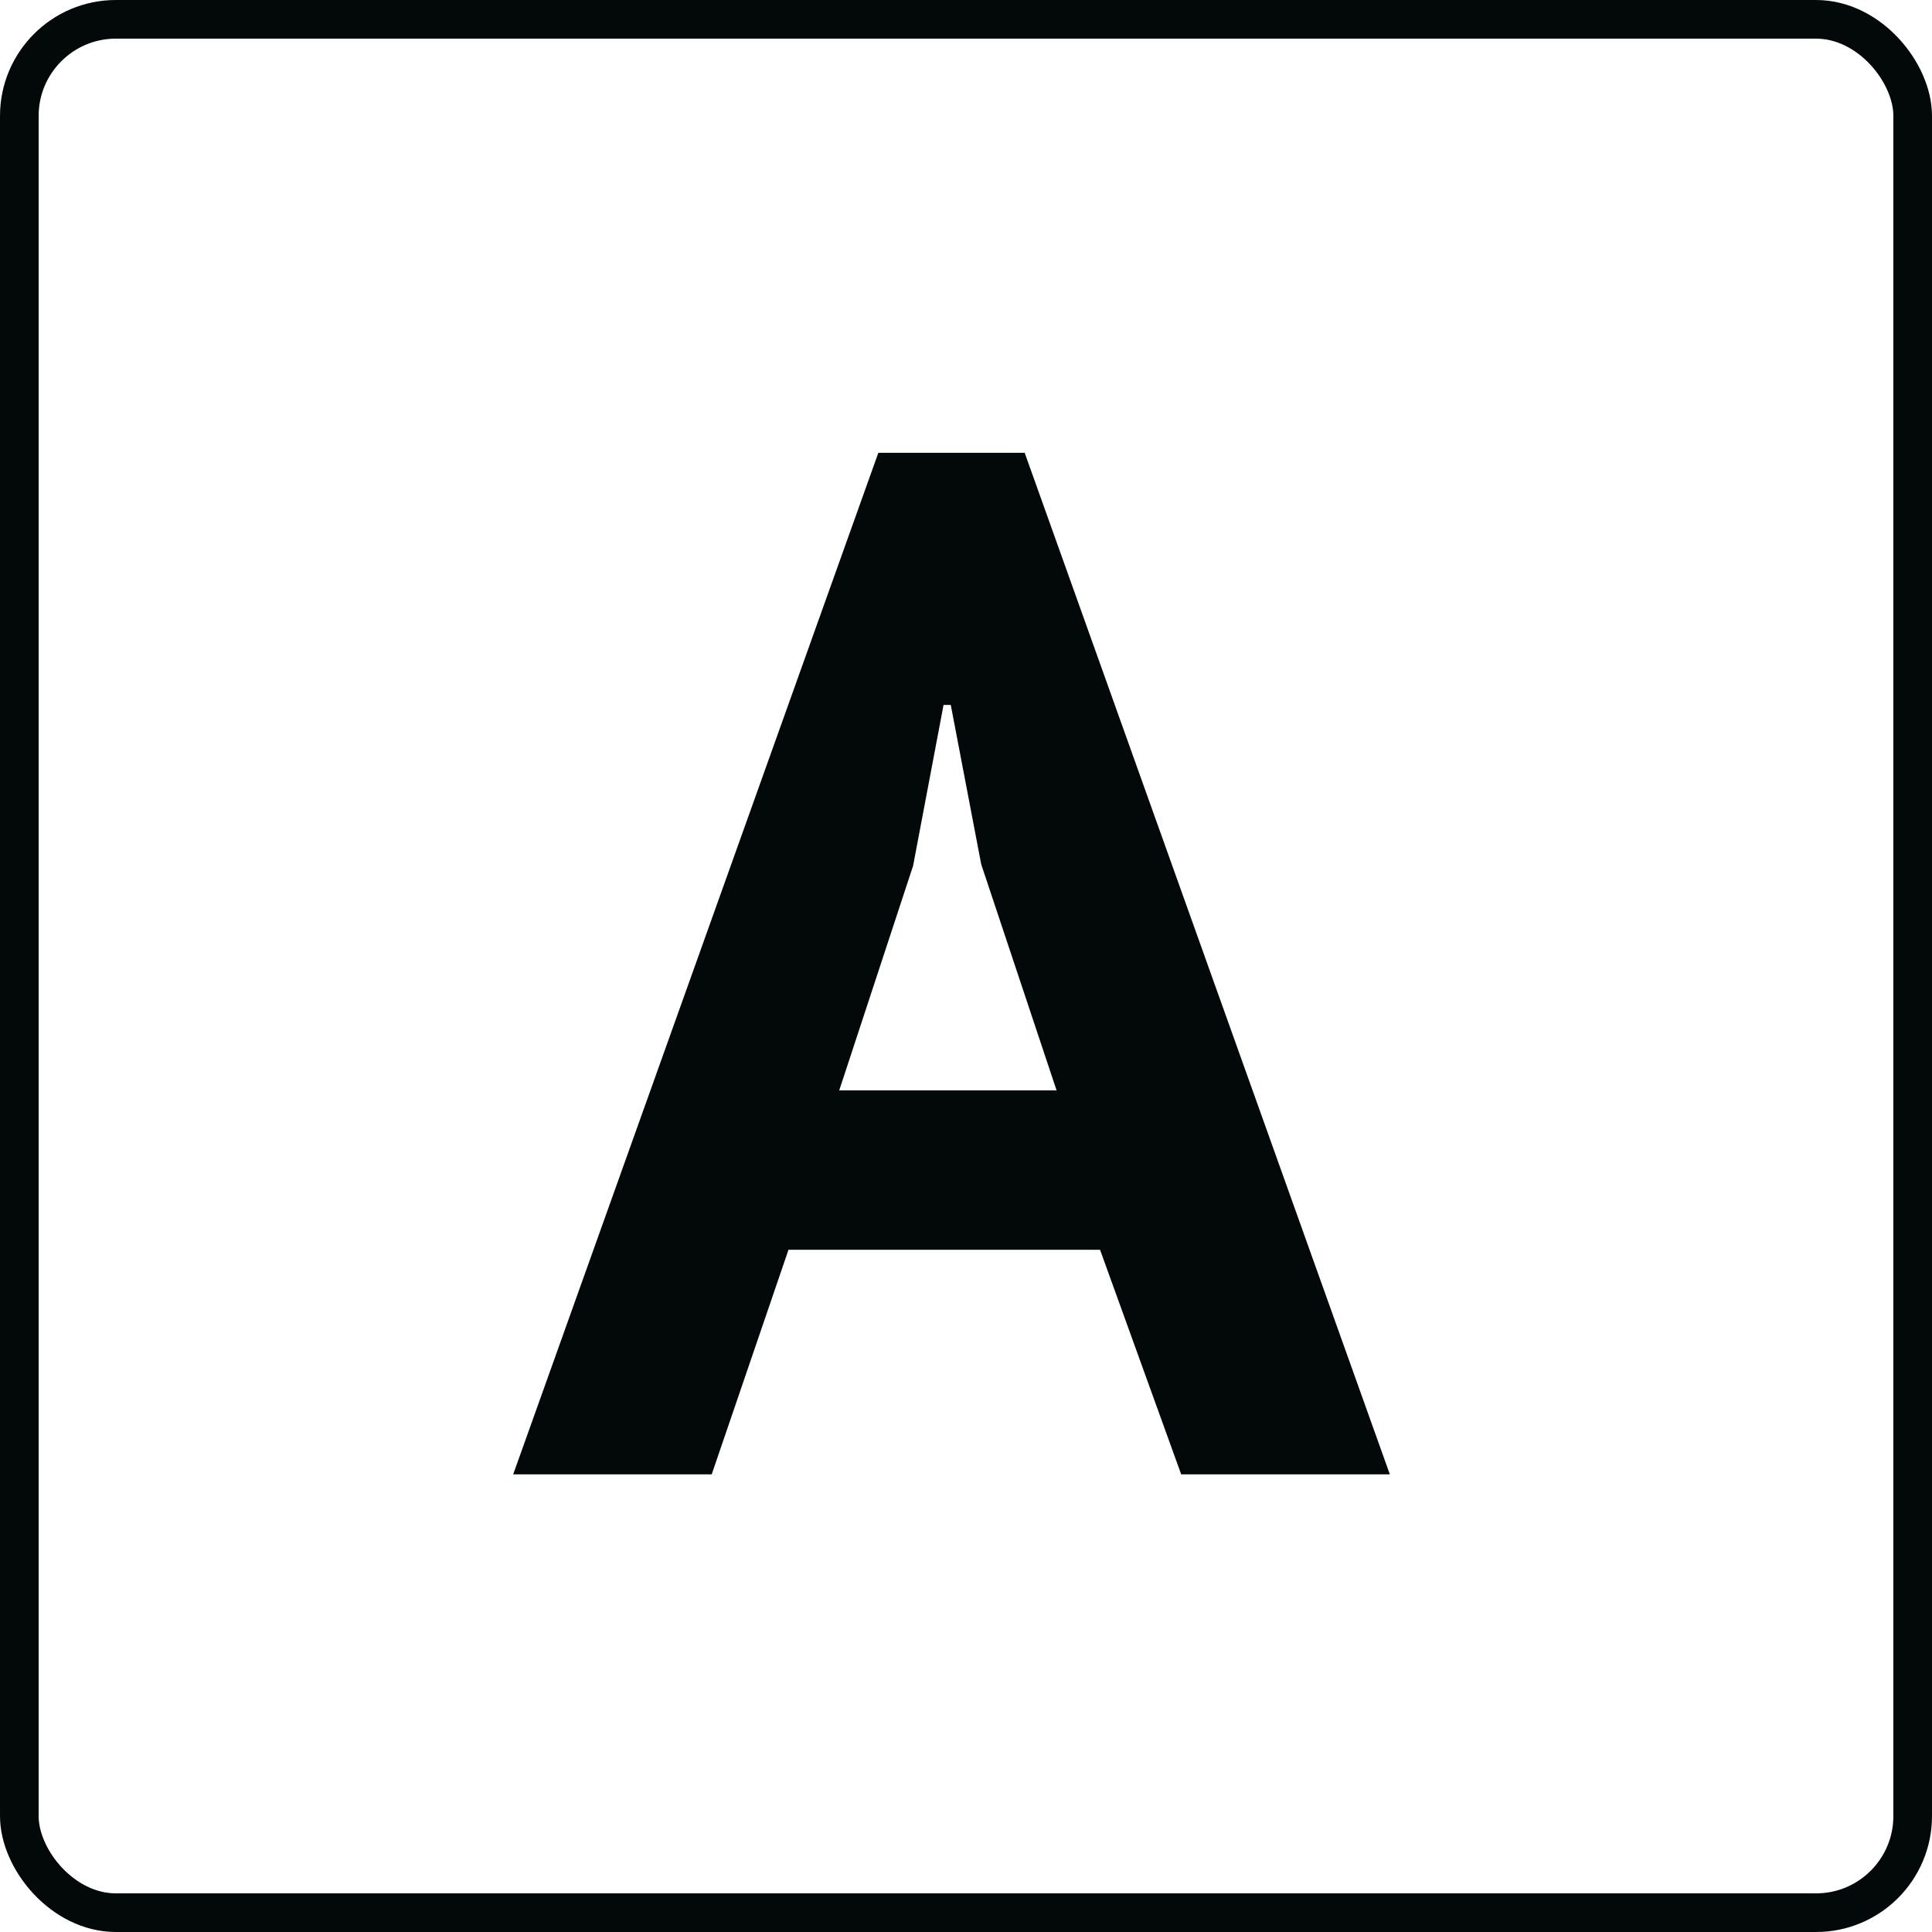
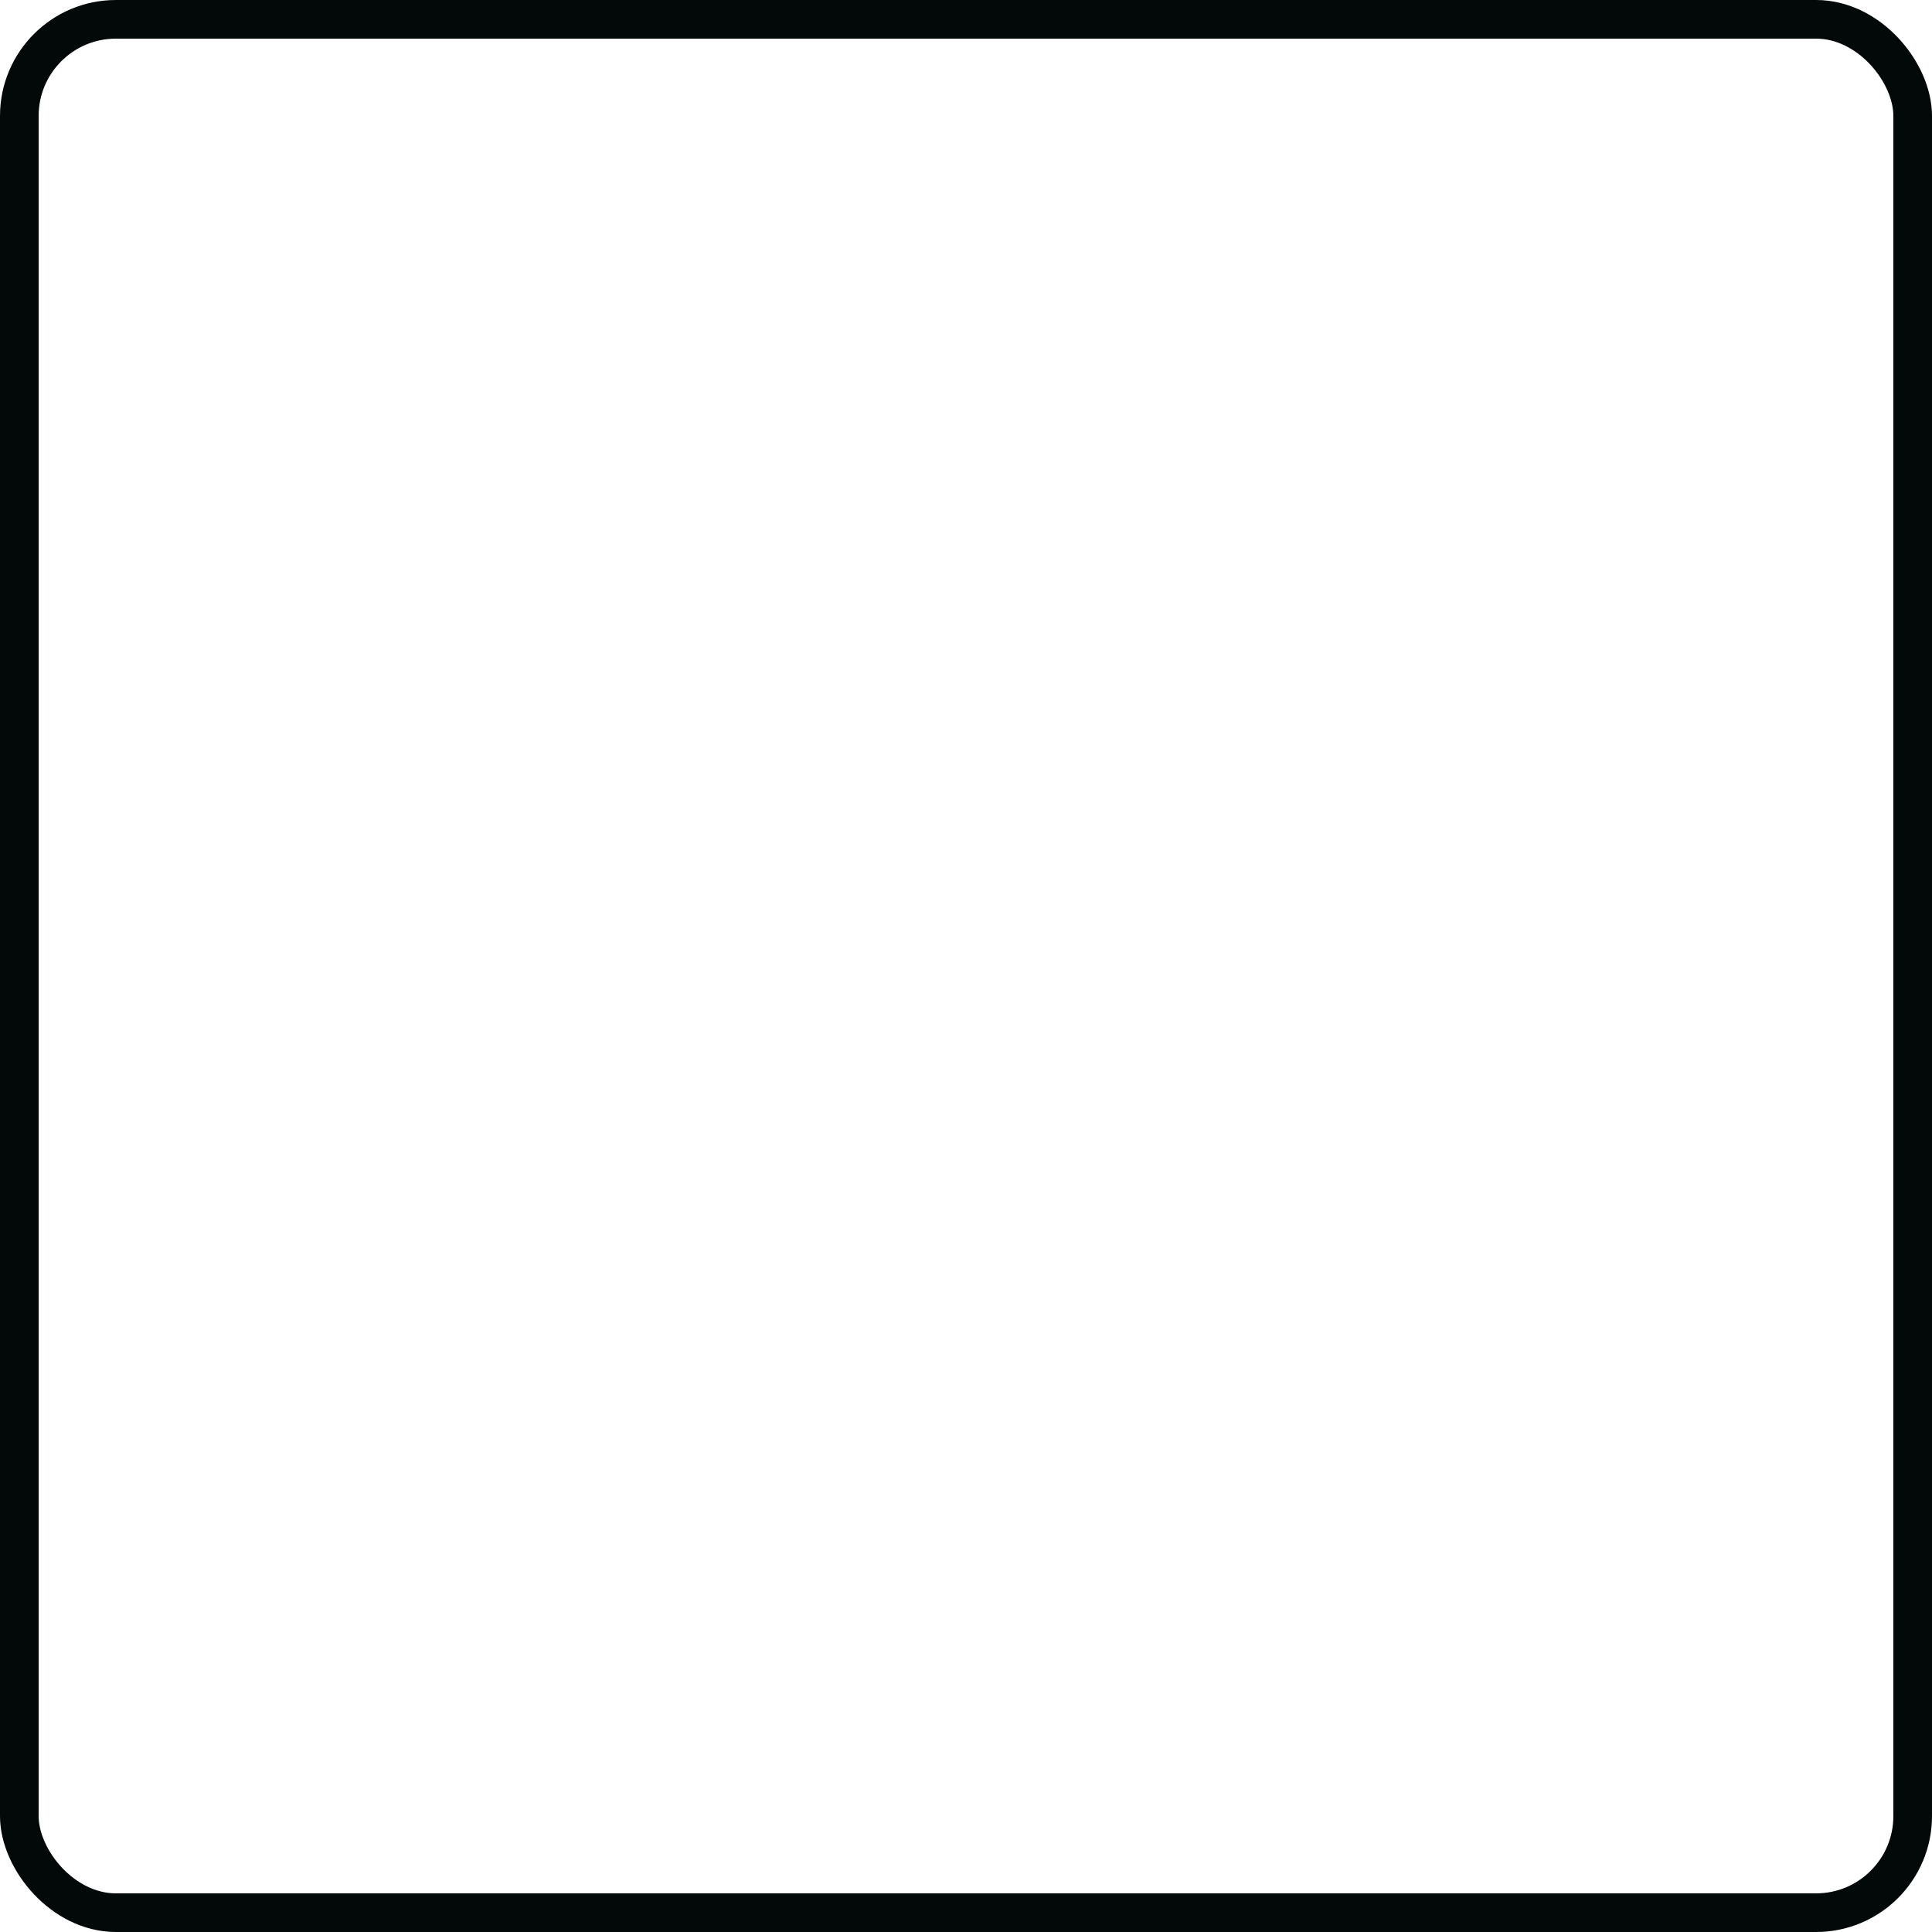
<svg xmlns="http://www.w3.org/2000/svg" width="50" height="50" viewBox="0 0 50 50" fill="none">
  <rect x="0.5" y="0.5" width="49" height="49" rx="2.5" stroke="#030909" />
-   <path d="M28.469 32.344H20.406L18.419 38.156H13.281L22.731 11.719H26.519L35.969 38.156H30.569L28.469 32.344ZM21.719 28.219H27.344L25.394 22.369L24.606 18.244H24.419L23.631 22.406L21.719 28.219Z" fill="#030909" />
</svg>